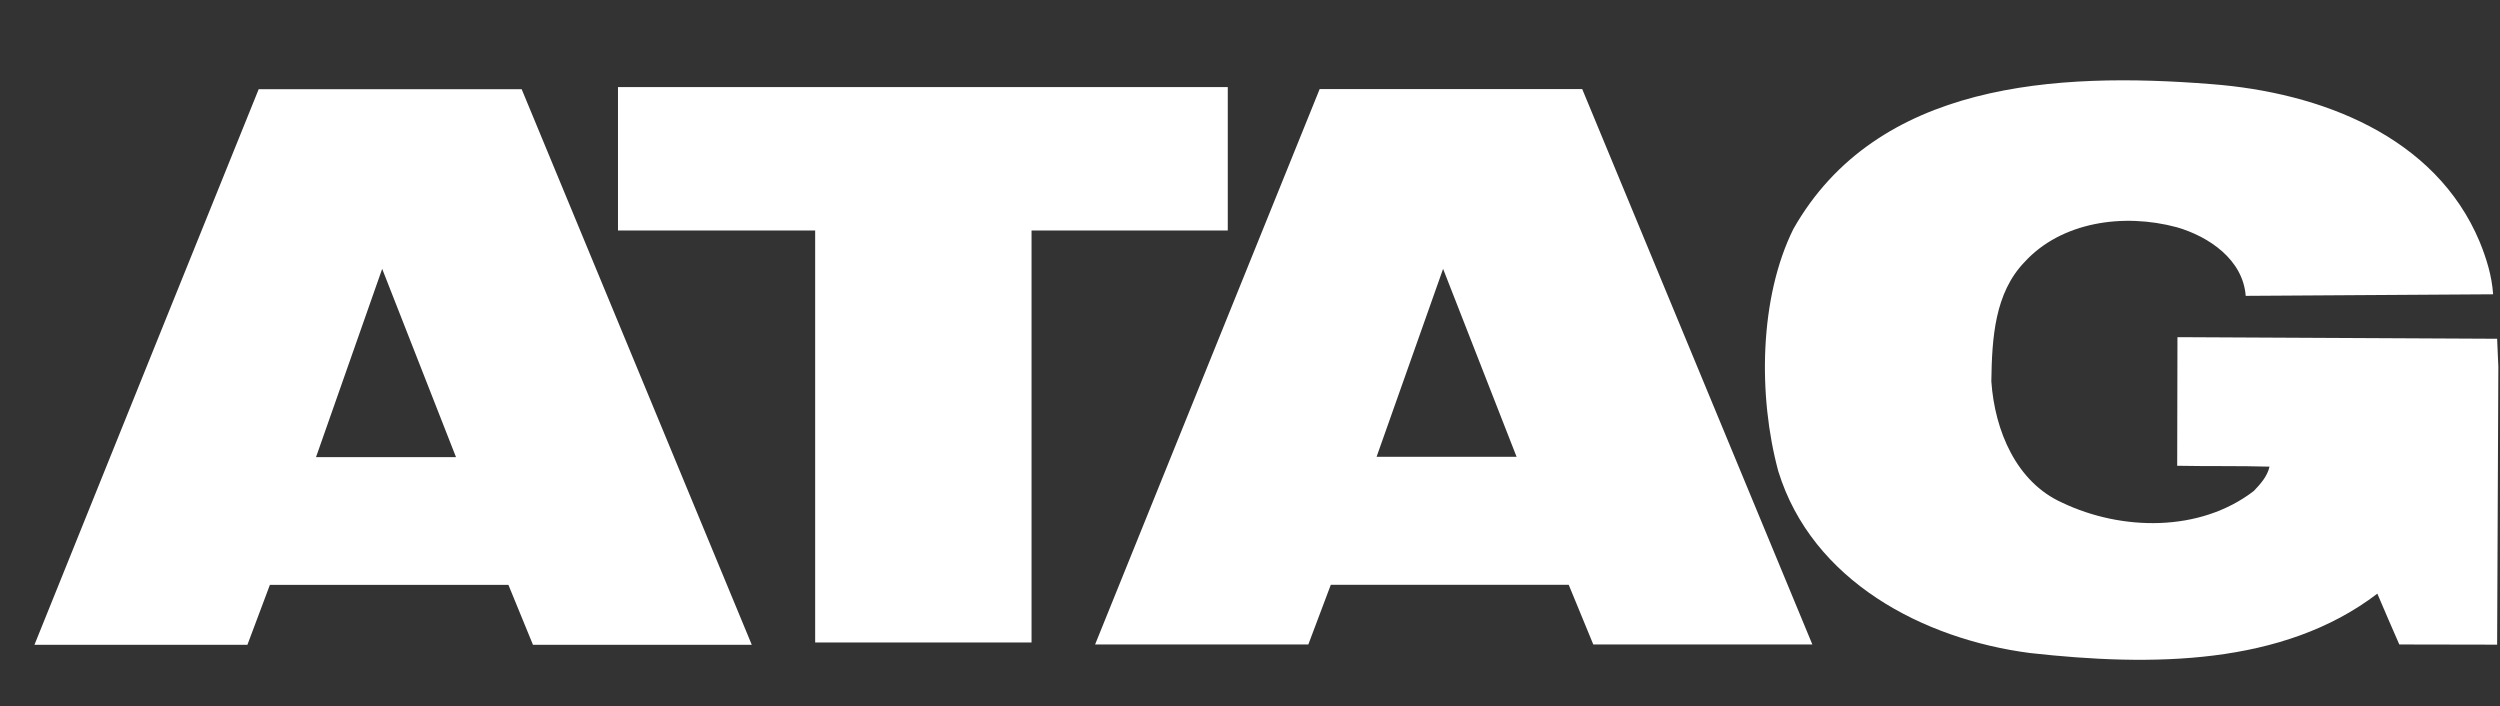
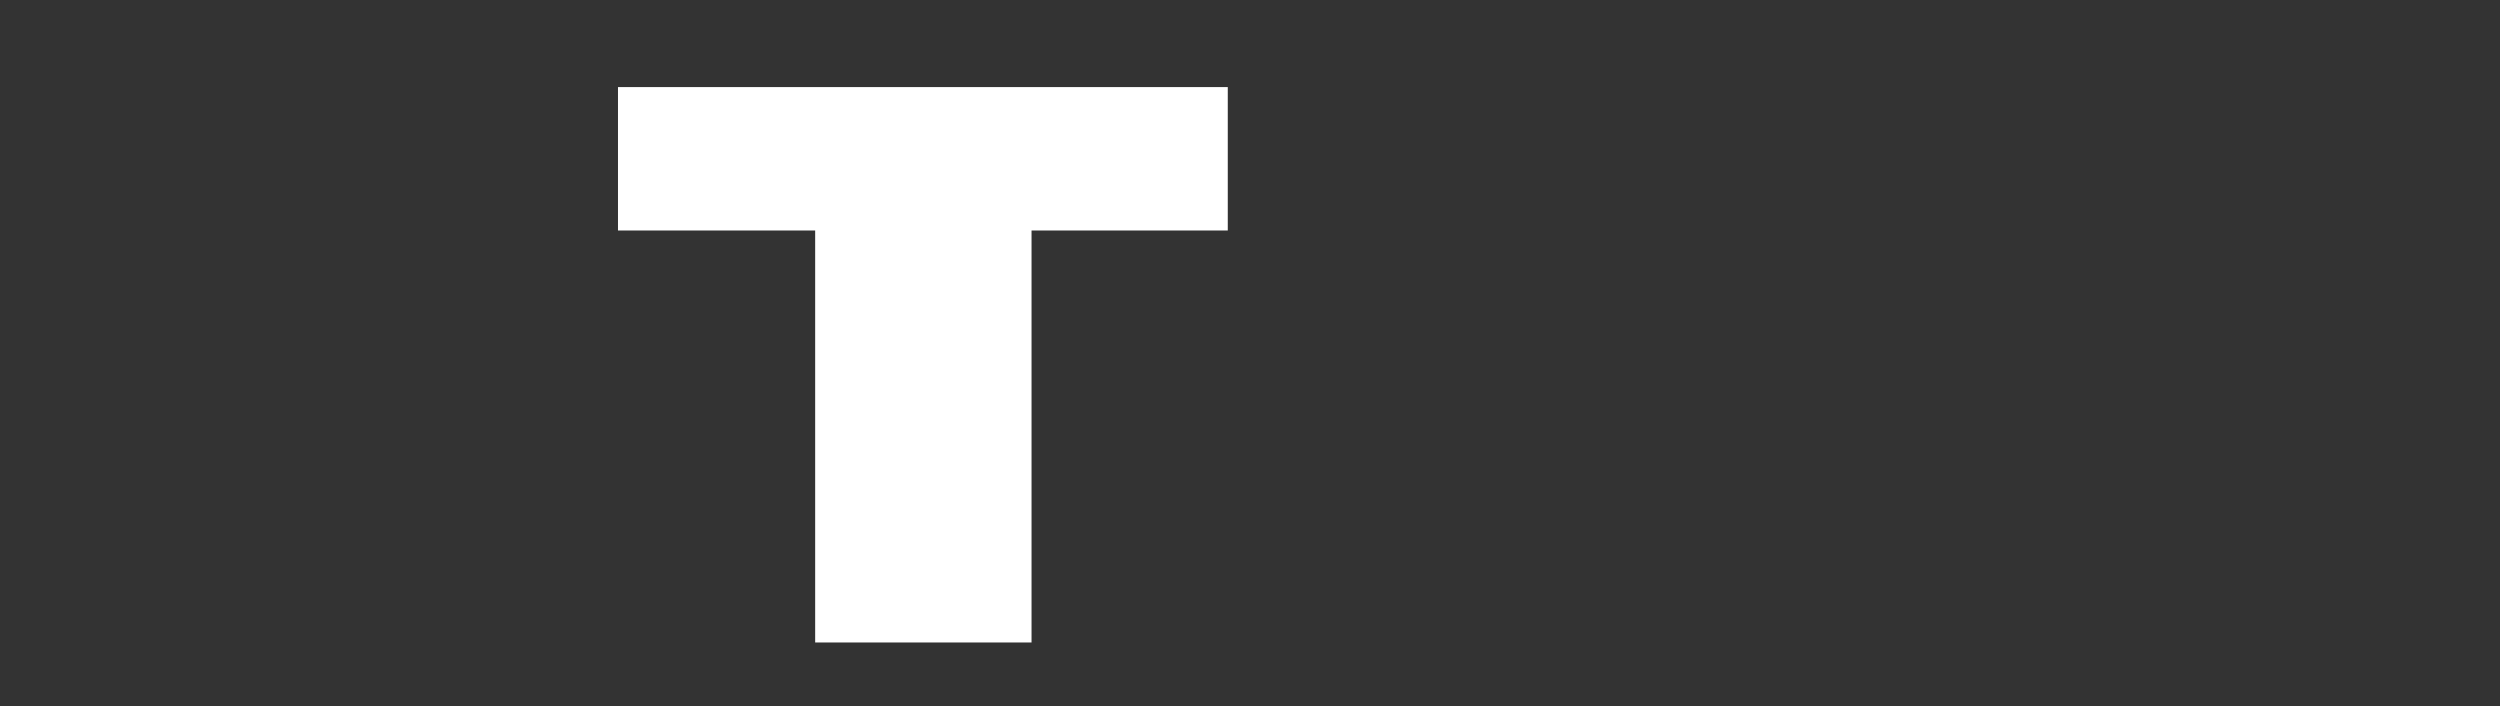
<svg xmlns="http://www.w3.org/2000/svg" version="1.1" id="Laag_1" x="0px" y="0px" viewBox="0 0 286.78 81.04" style="enable-background:new 0 0 286.78 81.04;" xml:space="preserve">
  <rect x="0" y="0" width="286.78" height="81.04" fill="#333333" stroke="none" />
  <style type="text/css">
	.st0{display:none;fill:#FFFFFF;}
	.st1{fill:#FFFFFF;}
</style>
-   <polyline class="st0" points="152.04,-54.82 168.1,-54.82 159.67,-76.38 " />
-   <path class="st1" d="M286.45,73.95l0.14-31.88l-0.14-3.21l-35.97-0.18h-0.7l-0.03,14.75c3.53,0.07,7.16,0,10.59,0.1  c-0.25,1.13-1.06,2.01-1.8,2.79c-6.18,4.76-15.18,4.59-21.99,1.34c-5.26-2.36-7.73-8.26-8.12-13.91c0.07-5.01,0.39-10.13,3.81-13.69  c4.2-4.59,11.3-5.65,17.47-3.99c3.67,1.06,7.59,3.71,7.9,7.87l28.38-0.18c-0.14-2.12-0.77-4.13-1.55-6.04  c-5.08-12.11-18.25-17.12-30.78-18.07c-17.76-1.41-38.37-0.25-47.94,16.62c-3.92,7.91-4.06,19.16-1.73,27.78  c3.88,12.6,16.62,19.27,28.87,20.86c13.91,1.55,29.01,1.48,39.85-6.81c2.52,5.83-0.02,0.02,2.52,5.83" />
-   <path class="st1" d="M29.68,10.22l-11.15,27.6L3.95,73.97h24.43l2.58-6.88h27.36l2.82,6.88h25.1l-26.4-63.74H29.68z M43.84,30.84  l8.47,21.6H36.25L43.84,30.84z" />
-   <path class="st1" d="M151.38,10.22l-11.15,27.57l-14.61,36.14h24.46l2.58-6.85h27.29l2.82,6.85h25.13l-26.4-63.71H151.38z   M165.54,30.84l8.43,21.56h-16.06L165.54,30.84z" />
  <polygon class="st1" points="140.84,9.99 70.89,9.99 70.89,26.44 93.51,26.44 93.51,73.7 118.33,73.7 118.33,26.44 140.84,26.44 " />
</svg>